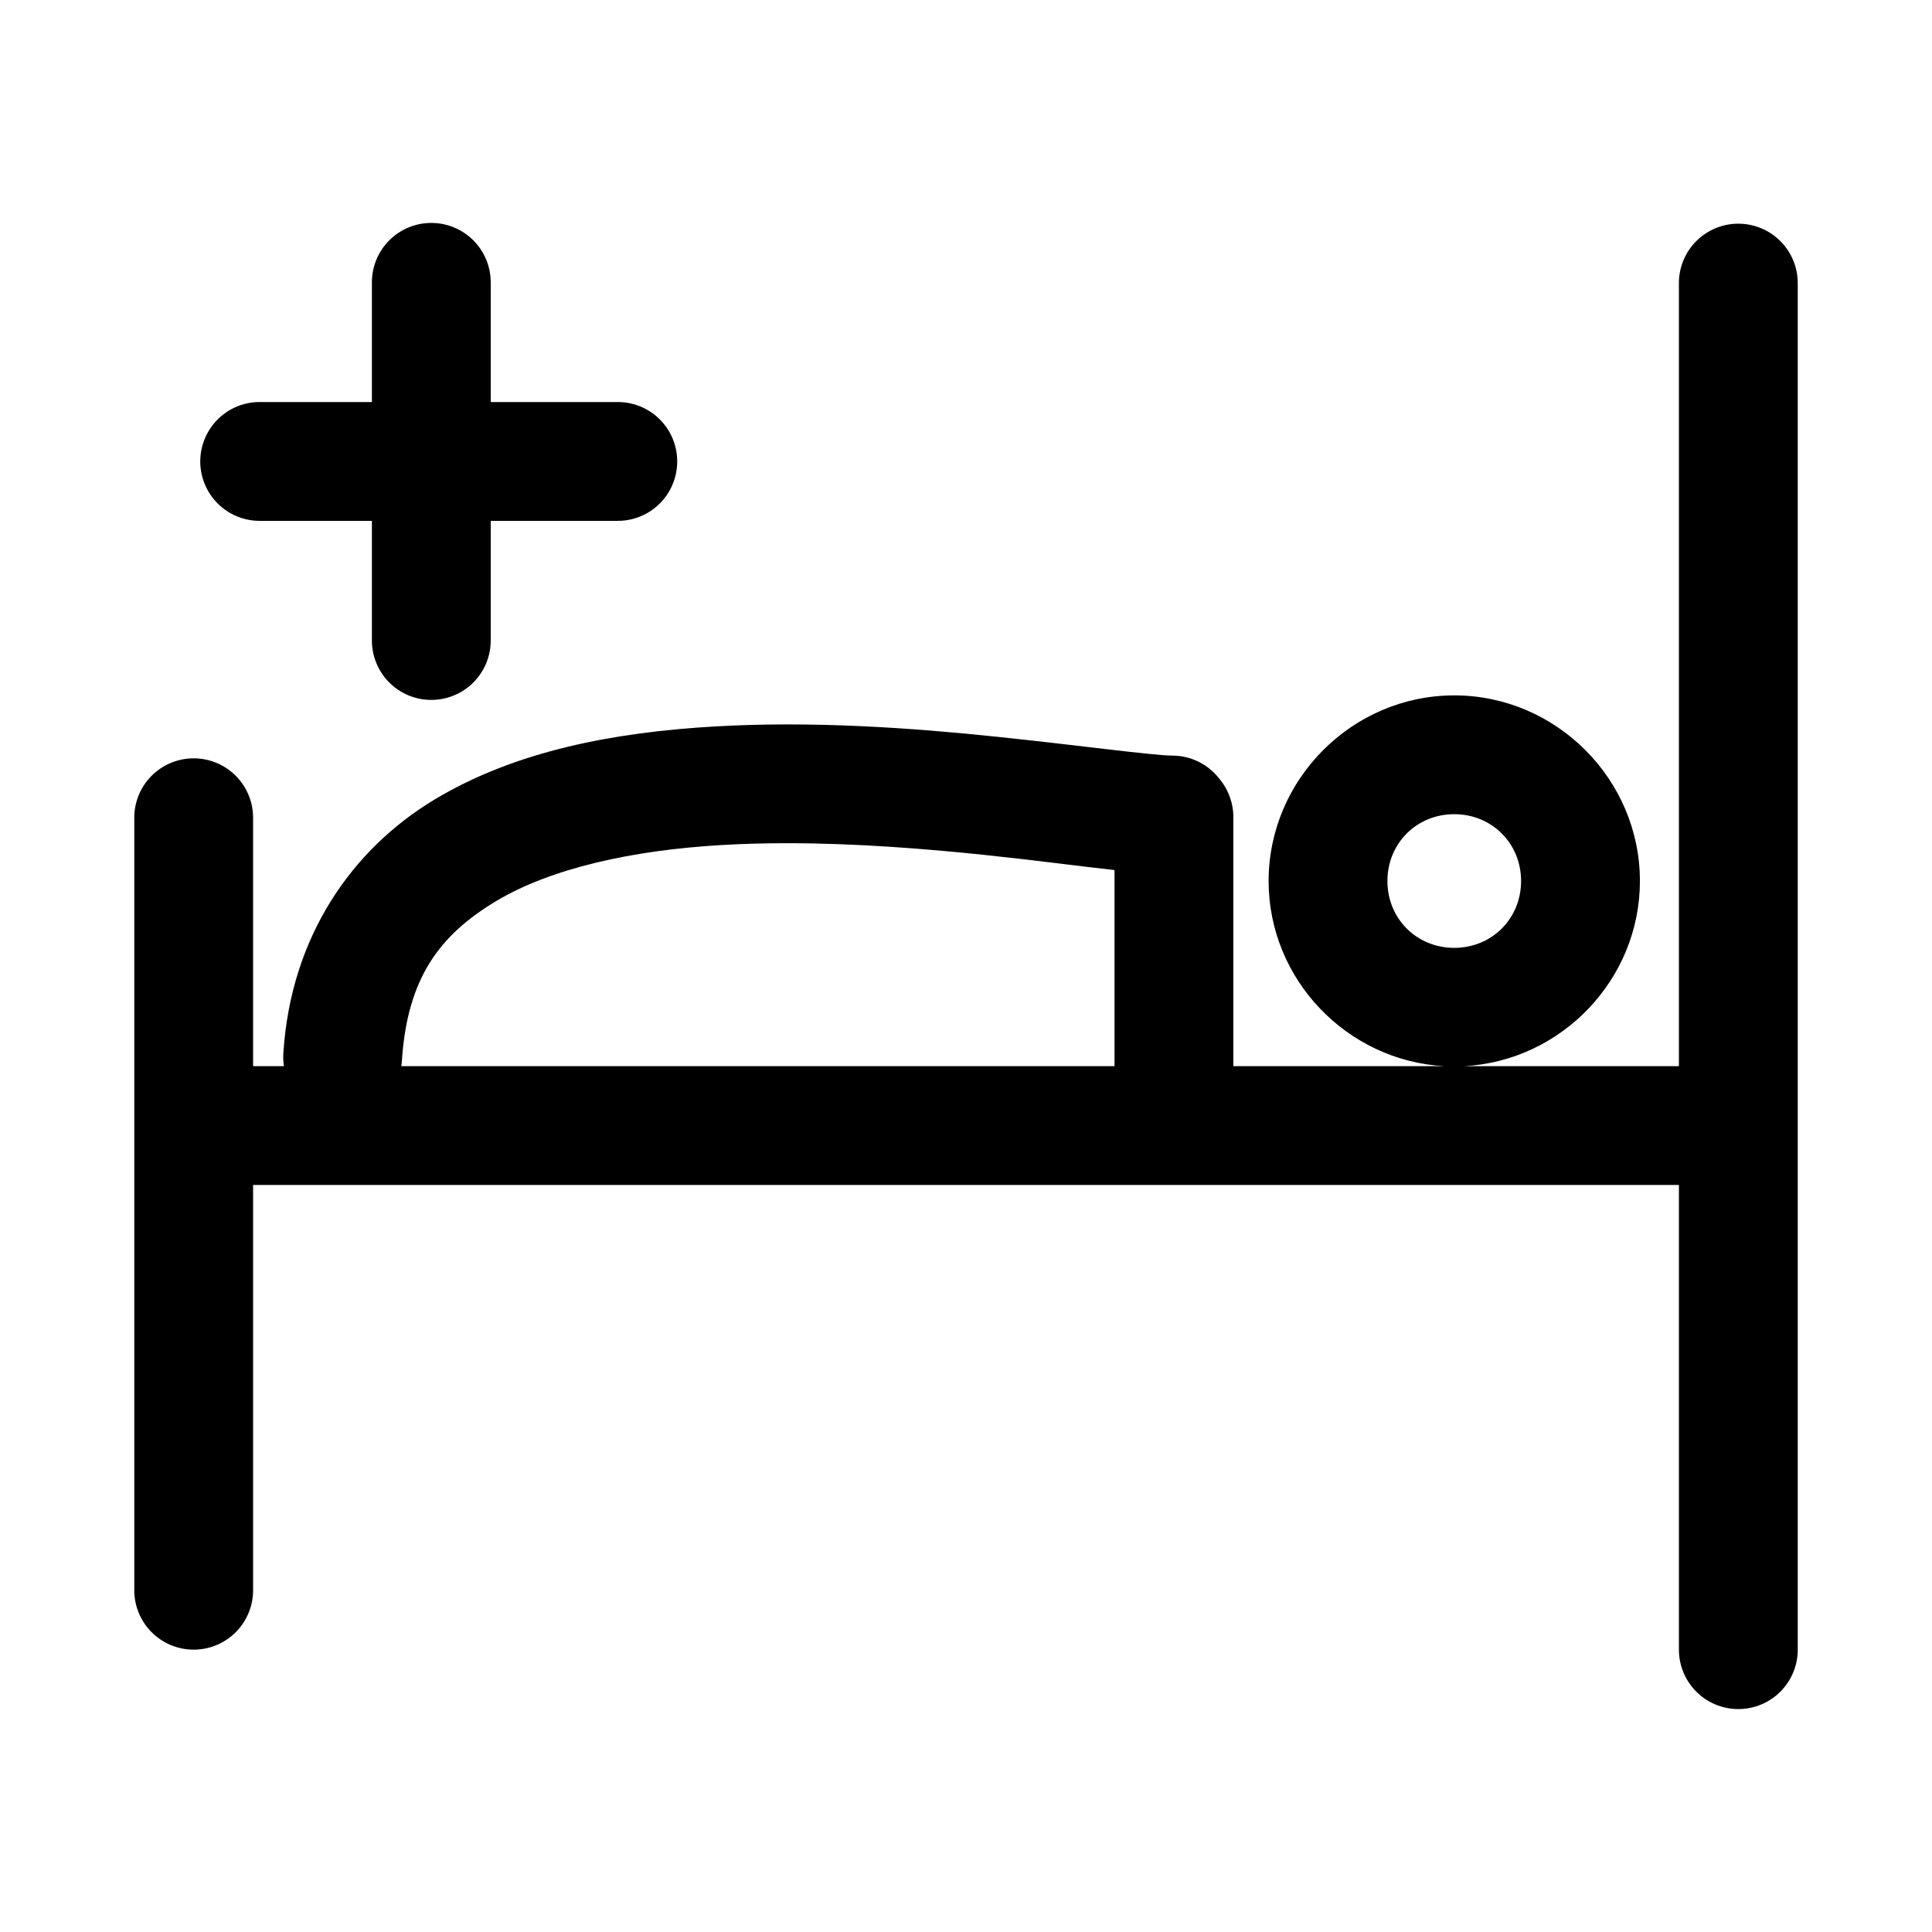
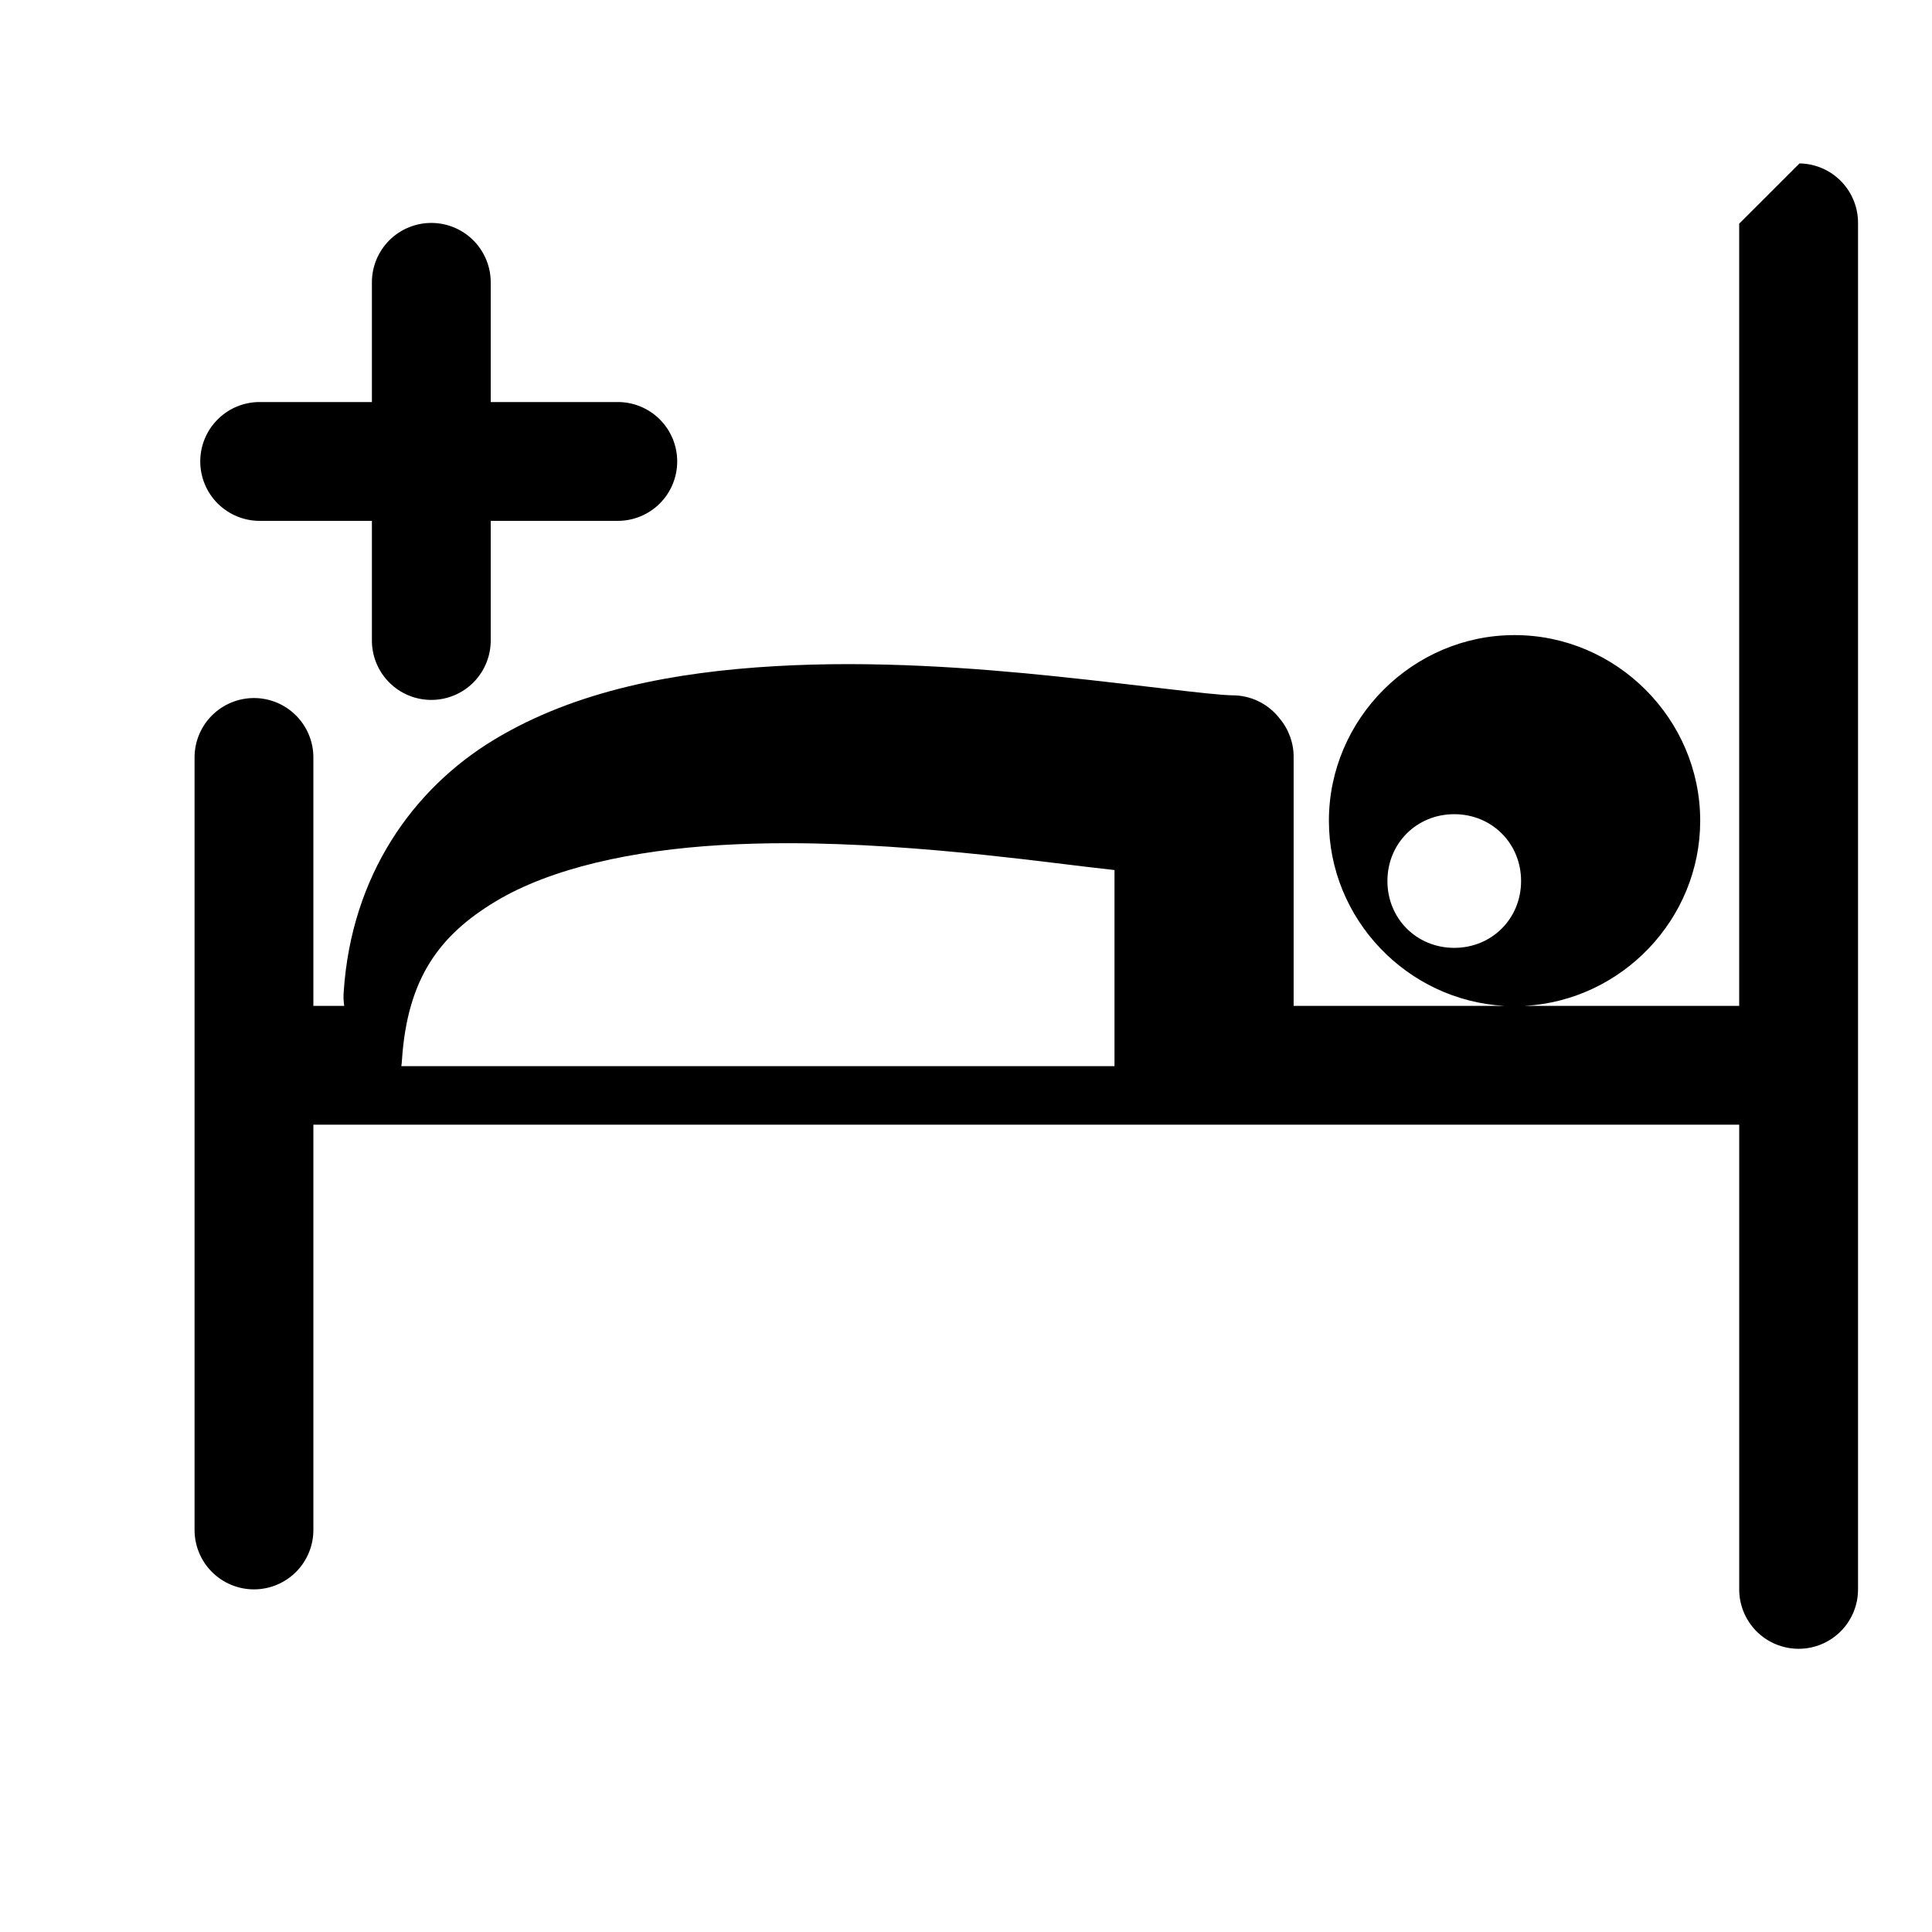
<svg xmlns="http://www.w3.org/2000/svg" fill="#000000" width="800px" height="800px" version="1.1" viewBox="144 144 512 512">
-   <path d="m258.53 203.08c-4.254-0.062-8.355 1.602-11.363 4.609-3.008 3.012-4.672 7.109-4.609 11.367v31.488h-29.52c-4.215-0.062-8.277 1.57-11.277 4.531-3.004 2.957-4.691 6.996-4.691 11.211s1.688 8.254 4.691 11.215c3 2.957 7.062 4.59 11.277 4.531h29.52v31.488c-0.059 4.211 1.57 8.273 4.531 11.277 2.957 3 6.996 4.688 11.211 4.688 4.215 0 8.254-1.688 11.215-4.688 2.957-3.004 4.59-7.066 4.531-11.277v-31.488h33.457c4.211 0.059 8.273-1.574 11.277-4.531 3-2.961 4.688-7 4.688-11.215s-1.688-8.254-4.688-11.211c-3.004-2.961-7.066-4.594-11.277-4.531h-33.457v-31.488c0.059-4.176-1.539-8.207-4.449-11.203-2.91-2.992-6.891-4.711-11.066-4.773zm346.37 0.199h0.004c-4.258-0.062-8.355 1.602-11.367 4.613-3.008 3.008-4.672 7.106-4.609 11.363v207.29h-56.887c25.77-1.402 46.555-22.969 46.555-49.062 0-26.984-22.215-49.199-49.199-49.199s-49.199 22.215-49.199 49.199c0 26.094 20.785 47.66 46.555 49.062h-55.902v-65.789c0.051-3.773-1.254-7.441-3.676-10.332-3-3.922-7.668-6.211-12.605-6.18-5.824-0.117-24.516-2.715-46.555-5.012-22.039-2.297-48.48-4.242-74.723-2.707-26.242 1.539-52.488 6.324-74.199 19.402-21.711 13.078-37.926 36.086-39.977 66.836h-0.004c-0.105 1.262-0.059 2.531 0.141 3.781h-8.18v-65.605c0.062-4.176-1.539-8.203-4.449-11.199s-6.891-4.715-11.062-4.773c-4.258-0.062-8.355 1.602-11.367 4.609-3.008 3.008-4.672 7.109-4.609 11.363v204.27c-0.059 4.215 1.574 8.277 4.531 11.277 2.961 3 7 4.691 11.211 4.691 4.215 0 8.254-1.691 11.215-4.691 2.957-3 4.59-7.062 4.531-11.277v-107.18h377.86v122.93c-0.059 4.211 1.574 8.273 4.531 11.277 2.961 3 7 4.688 11.215 4.688s8.254-1.688 11.211-4.688c2.961-3.004 4.594-7.066 4.531-11.277v-361.7c0.062-4.176-1.539-8.203-4.445-11.199-2.91-2.996-6.891-4.715-11.066-4.777zm-75.508 156.49c9.969 0 17.711 7.742 17.711 17.711s-7.742 17.711-17.711 17.711-17.711-7.742-17.711-17.711 7.742-17.711 17.711-17.711zm-176.49 7.688c17.895 0.016 35.91 1.43 51.844 3.09 13.582 1.418 24.992 2.981 34.609 4.027v51.969h-189c0.09-0.555 0.145-1.113 0.172-1.676 1.453-21.789 10.105-33.125 24.801-41.973 14.691-8.852 36.387-13.574 59.809-14.945 5.856-0.344 11.809-0.5 17.773-0.492z" />
+   <path d="m258.53 203.08c-4.254-0.062-8.355 1.602-11.363 4.609-3.008 3.012-4.672 7.109-4.609 11.367v31.488h-29.52c-4.215-0.062-8.277 1.57-11.277 4.531-3.004 2.957-4.691 6.996-4.691 11.211s1.688 8.254 4.691 11.215c3 2.957 7.062 4.59 11.277 4.531h29.52v31.488c-0.059 4.211 1.57 8.273 4.531 11.277 2.957 3 6.996 4.688 11.211 4.688 4.215 0 8.254-1.688 11.215-4.688 2.957-3.004 4.59-7.066 4.531-11.277v-31.488h33.457c4.211 0.059 8.273-1.574 11.277-4.531 3-2.961 4.688-7 4.688-11.215s-1.688-8.254-4.688-11.211c-3.004-2.961-7.066-4.594-11.277-4.531h-33.457v-31.488c0.059-4.176-1.539-8.207-4.449-11.203-2.91-2.992-6.891-4.711-11.066-4.773zm346.37 0.199h0.004v207.29h-56.887c25.77-1.402 46.555-22.969 46.555-49.062 0-26.984-22.215-49.199-49.199-49.199s-49.199 22.215-49.199 49.199c0 26.094 20.785 47.66 46.555 49.062h-55.902v-65.789c0.051-3.773-1.254-7.441-3.676-10.332-3-3.922-7.668-6.211-12.605-6.18-5.824-0.117-24.516-2.715-46.555-5.012-22.039-2.297-48.48-4.242-74.723-2.707-26.242 1.539-52.488 6.324-74.199 19.402-21.711 13.078-37.926 36.086-39.977 66.836h-0.004c-0.105 1.262-0.059 2.531 0.141 3.781h-8.18v-65.605c0.062-4.176-1.539-8.203-4.449-11.199s-6.891-4.715-11.062-4.773c-4.258-0.062-8.355 1.602-11.367 4.609-3.008 3.008-4.672 7.109-4.609 11.363v204.27c-0.059 4.215 1.574 8.277 4.531 11.277 2.961 3 7 4.691 11.211 4.691 4.215 0 8.254-1.691 11.215-4.691 2.957-3 4.59-7.062 4.531-11.277v-107.18h377.86v122.93c-0.059 4.211 1.574 8.273 4.531 11.277 2.961 3 7 4.688 11.215 4.688s8.254-1.688 11.211-4.688c2.961-3.004 4.594-7.066 4.531-11.277v-361.7c0.062-4.176-1.539-8.203-4.445-11.199-2.91-2.996-6.891-4.715-11.066-4.777zm-75.508 156.49c9.969 0 17.711 7.742 17.711 17.711s-7.742 17.711-17.711 17.711-17.711-7.742-17.711-17.711 7.742-17.711 17.711-17.711zm-176.49 7.688c17.895 0.016 35.91 1.43 51.844 3.09 13.582 1.418 24.992 2.981 34.609 4.027v51.969h-189c0.09-0.555 0.145-1.113 0.172-1.676 1.453-21.789 10.105-33.125 24.801-41.973 14.691-8.852 36.387-13.574 59.809-14.945 5.856-0.344 11.809-0.5 17.773-0.492z" />
</svg>